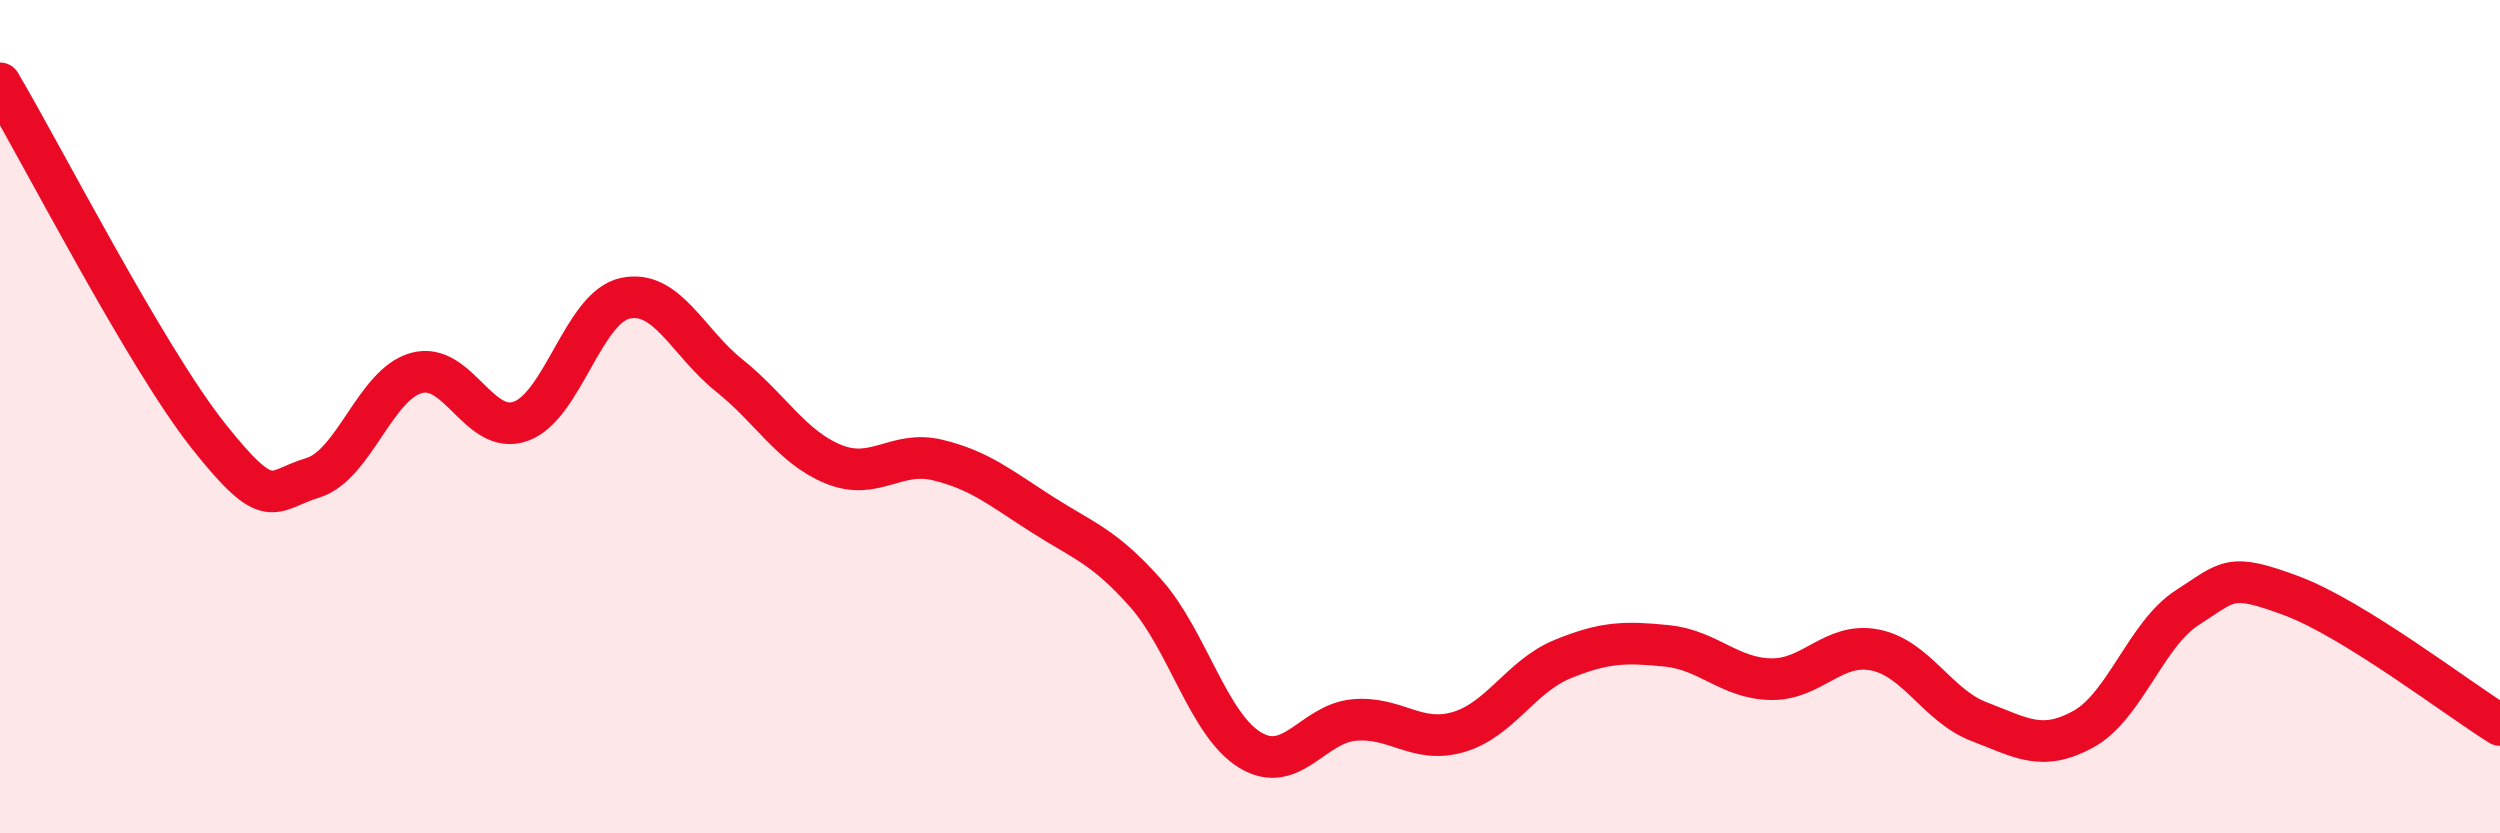
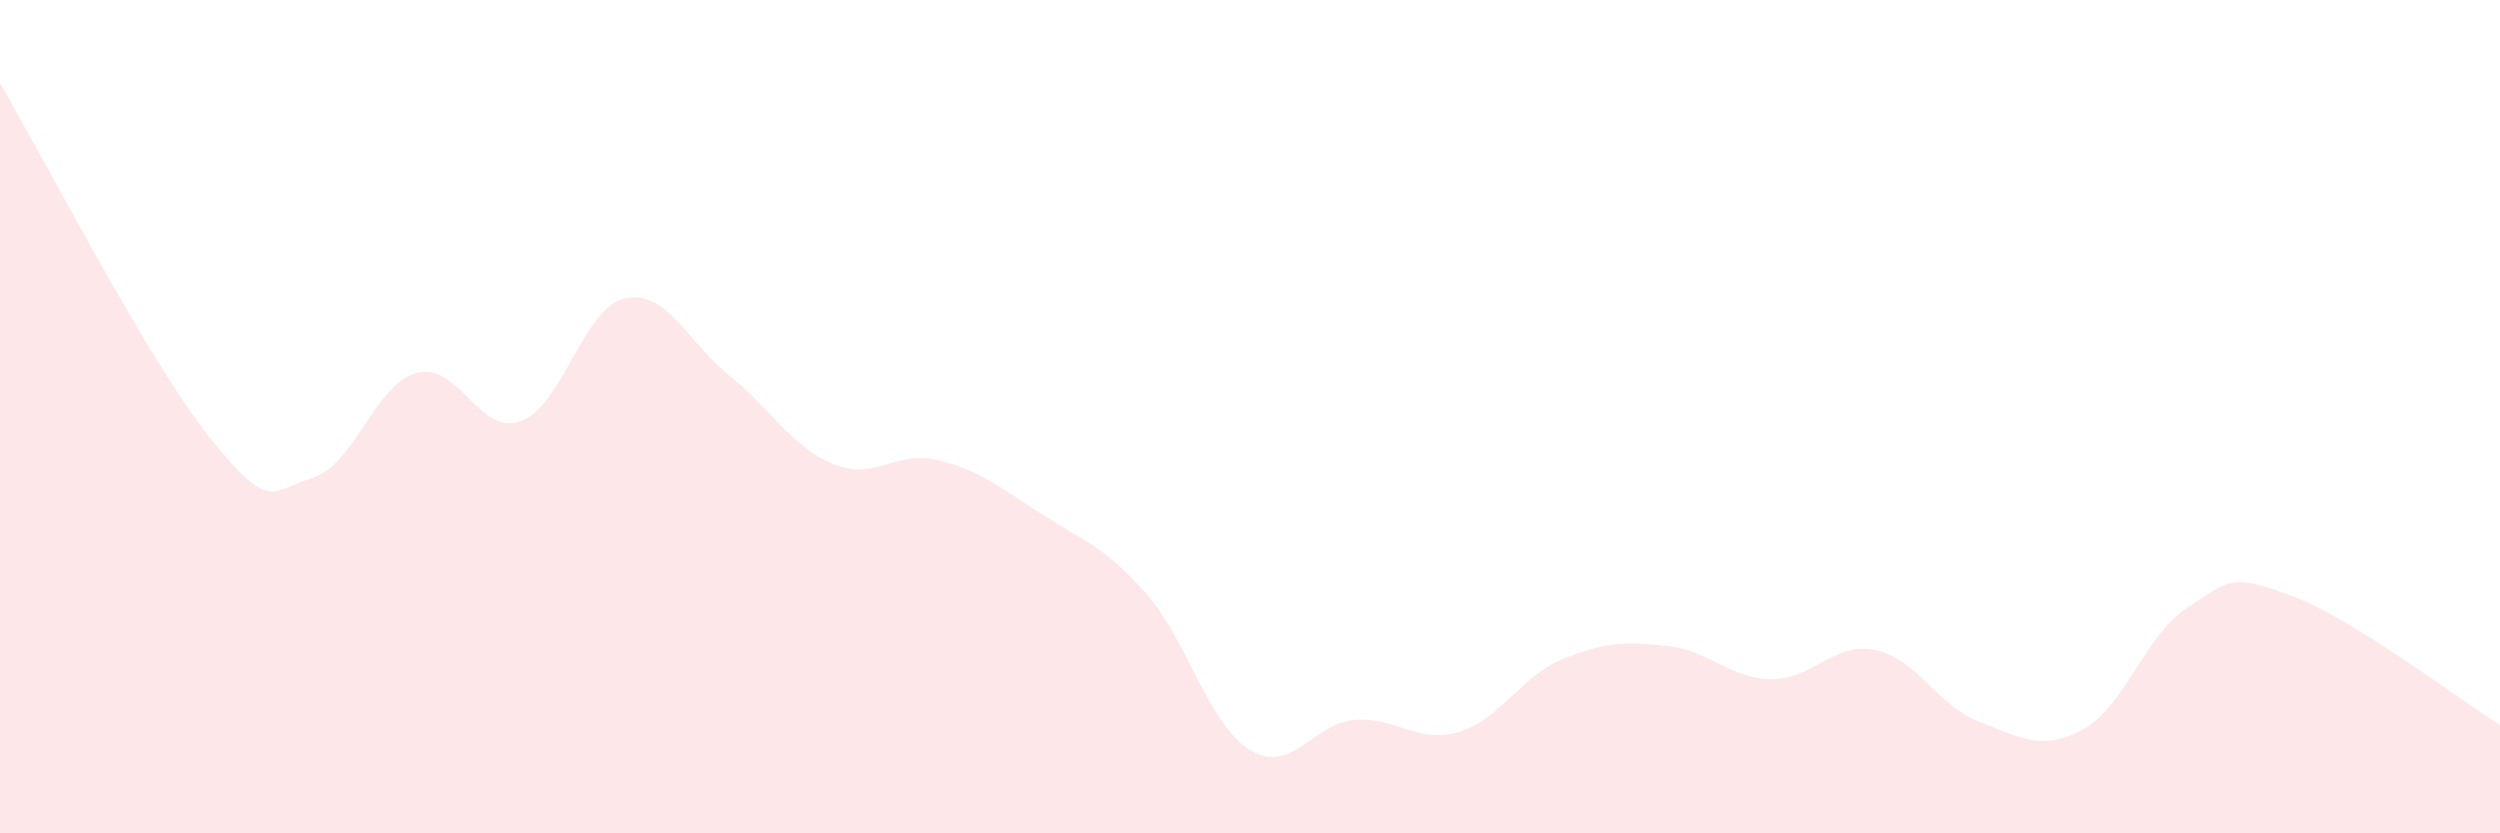
<svg xmlns="http://www.w3.org/2000/svg" width="60" height="20" viewBox="0 0 60 20">
  <path d="M 0,2 C 1,3.69 3.5,8.57 5,10.46 C 6.5,12.35 6.5,11.77 7.5,11.47 C 8.5,11.17 9,9.22 10,8.95 C 11,8.68 11.5,10.47 12.5,10.11 C 13.5,9.75 14,7.38 15,7.16 C 16,6.94 16.5,8.21 17.5,9.01 C 18.5,9.81 19,10.73 20,11.14 C 21,11.55 21.5,10.8 22.5,11.04 C 23.5,11.28 24,11.7 25,12.34 C 26,12.98 26.5,13.11 27.5,14.24 C 28.5,15.37 29,17.39 30,18 C 31,18.61 31.5,17.37 32.5,17.28 C 33.5,17.19 34,17.86 35,17.57 C 36,17.28 36.5,16.23 37.5,15.82 C 38.5,15.41 39,15.4 40,15.5 C 41,15.6 41.5,16.28 42.5,16.3 C 43.5,16.32 44,15.4 45,15.6 C 46,15.8 46.5,16.94 47.5,17.32 C 48.5,17.7 49,18.05 50,17.5 C 51,16.95 51.5,15.22 52.5,14.58 C 53.5,13.94 53.5,13.74 55,14.3 C 56.5,14.86 59,16.78 60,17.4L60 20L0 20Z" fill="#EB0A25" opacity="0.1" stroke-linecap="round" stroke-linejoin="round" />
-   <path d="M 0,2 C 1,3.69 3.5,8.57 5,10.46 C 6.5,12.35 6.5,11.77 7.5,11.47 C 8.5,11.17 9,9.22 10,8.95 C 11,8.68 11.5,10.47 12.5,10.11 C 13.5,9.75 14,7.38 15,7.16 C 16,6.94 16.5,8.21 17.5,9.01 C 18.5,9.81 19,10.73 20,11.14 C 21,11.55 21.5,10.8 22.5,11.04 C 23.5,11.28 24,11.7 25,12.34 C 26,12.98 26.5,13.11 27.5,14.24 C 28.5,15.37 29,17.39 30,18 C 31,18.61 31.5,17.37 32.5,17.28 C 33.5,17.19 34,17.86 35,17.57 C 36,17.28 36.5,16.23 37.5,15.82 C 38.5,15.41 39,15.4 40,15.5 C 41,15.6 41.5,16.28 42.5,16.3 C 43.5,16.32 44,15.4 45,15.6 C 46,15.8 46.5,16.94 47.5,17.32 C 48.5,17.7 49,18.05 50,17.5 C 51,16.95 51.5,15.22 52.5,14.58 C 53.5,13.94 53.5,13.74 55,14.3 C 56.5,14.86 59,16.78 60,17.4" stroke="#EB0A25" stroke-width="1" fill="none" stroke-linecap="round" stroke-linejoin="round" />
</svg>